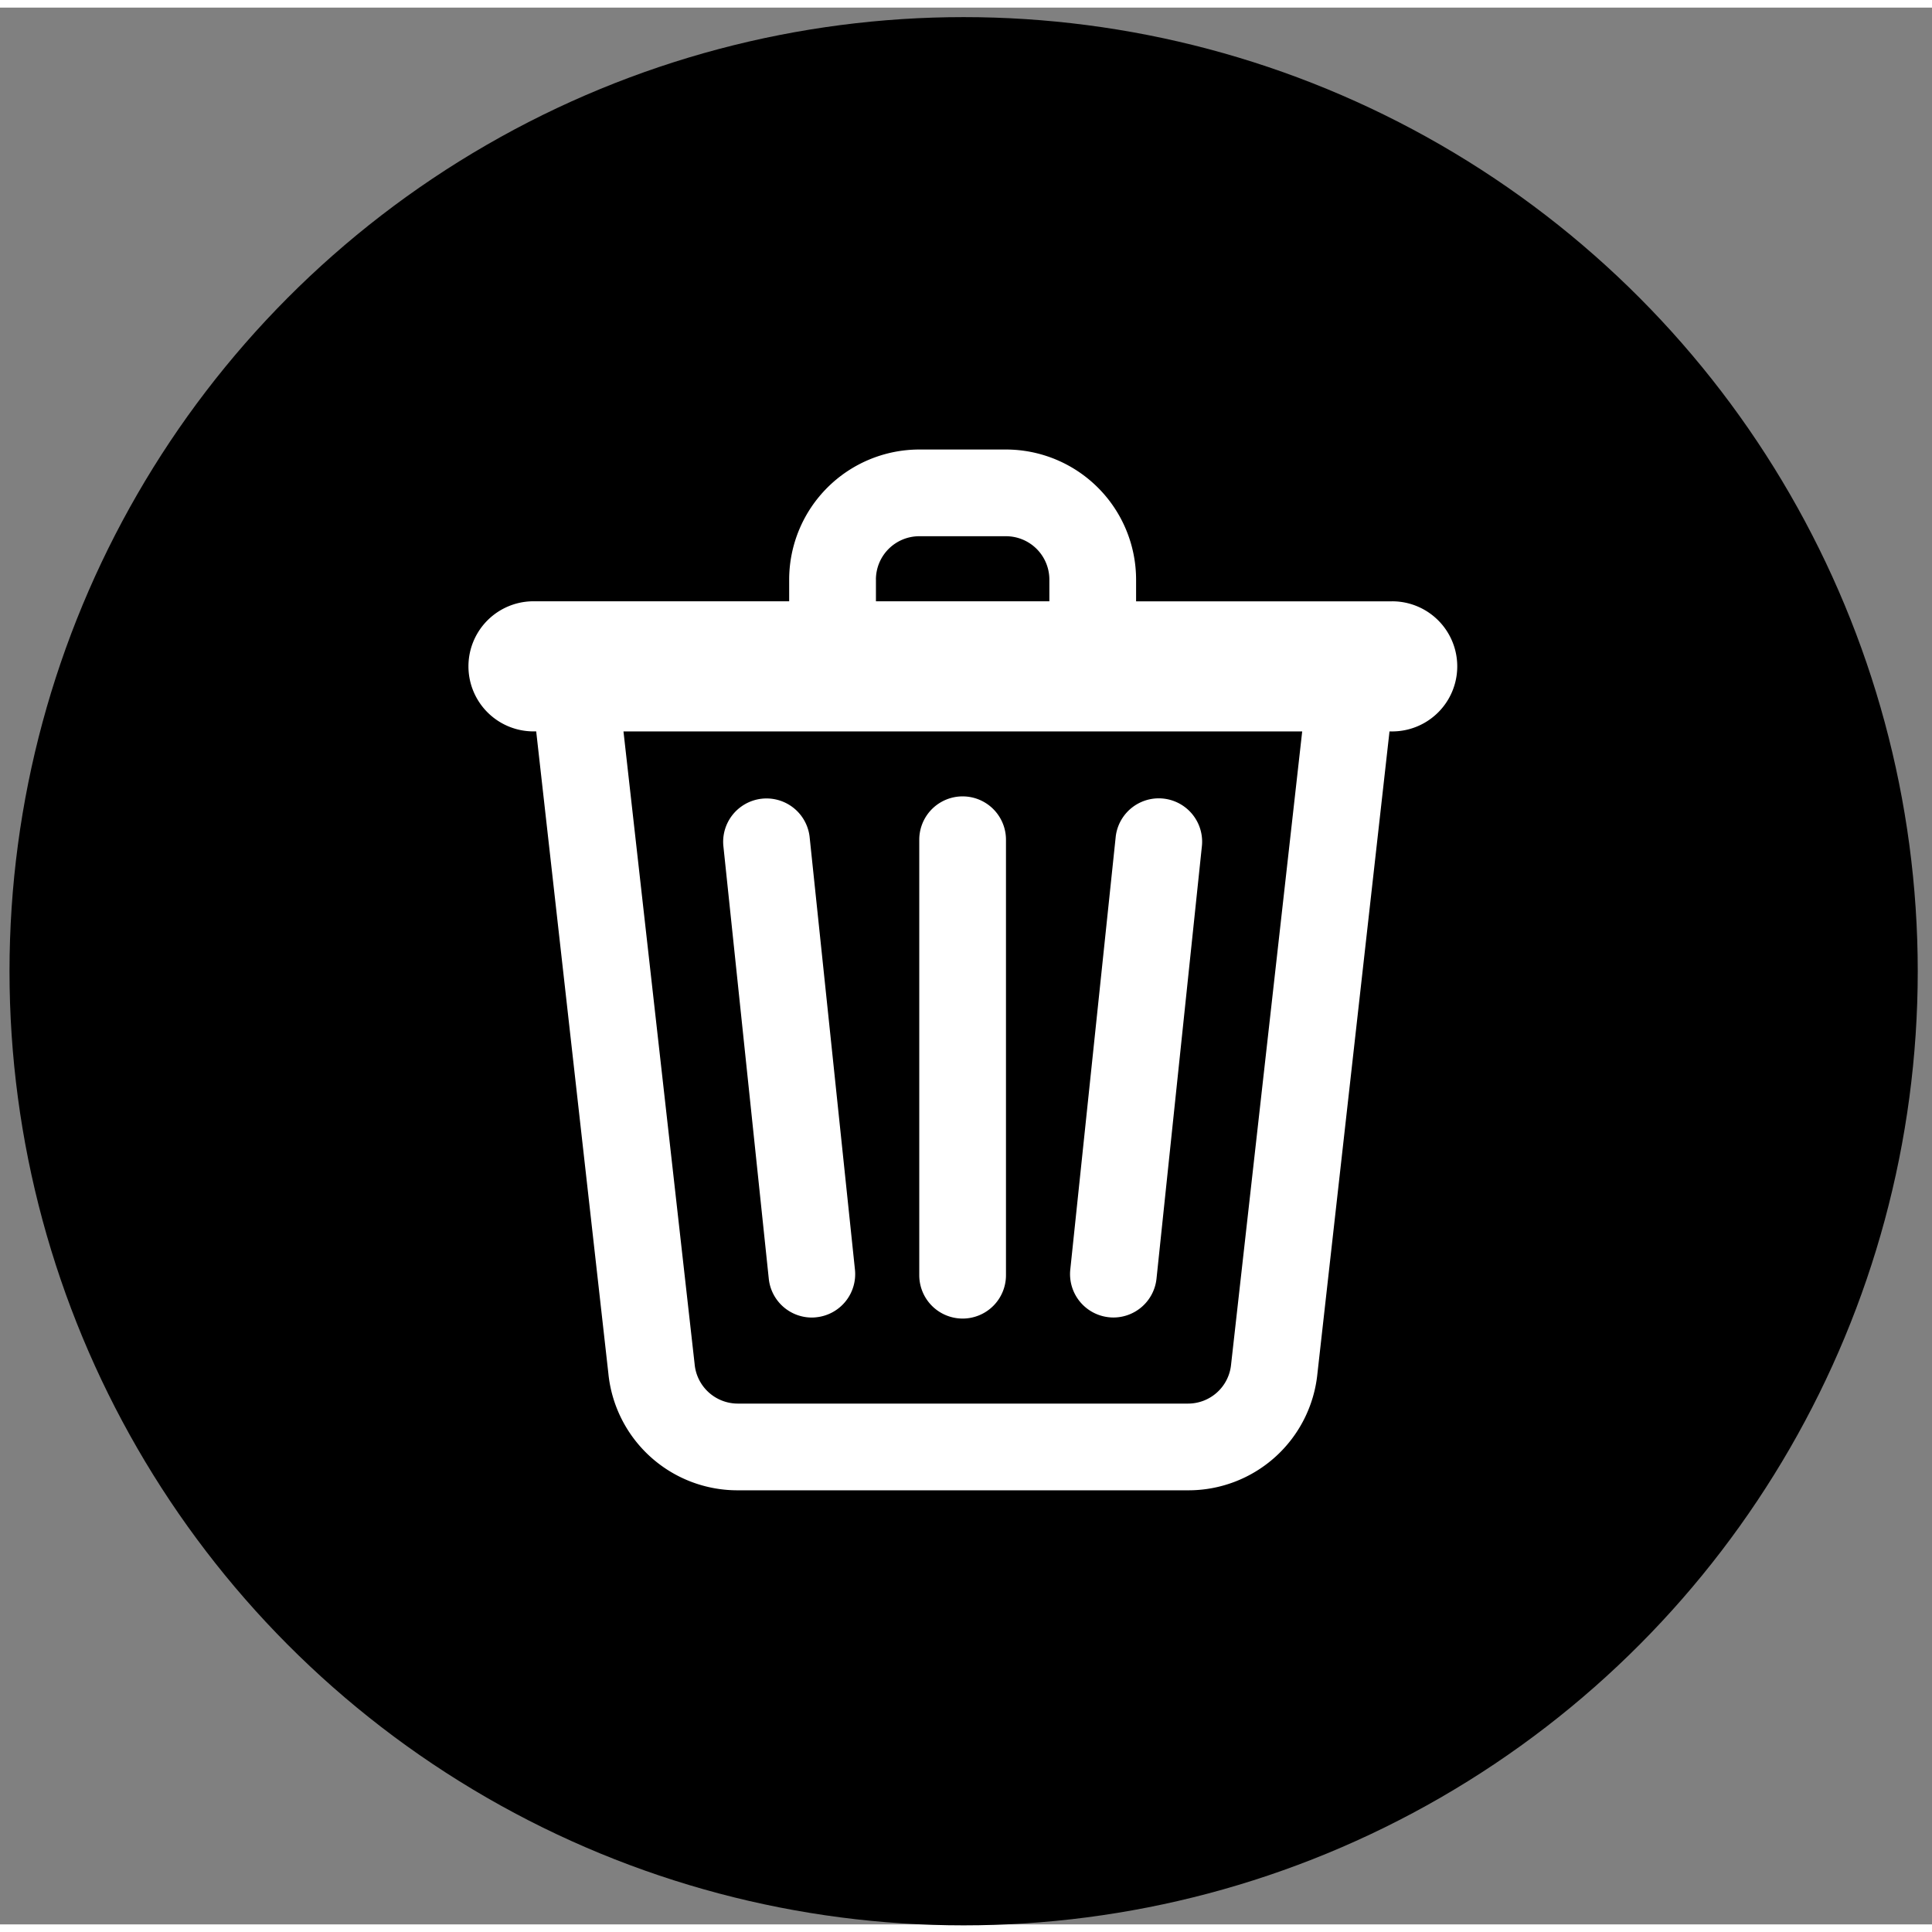
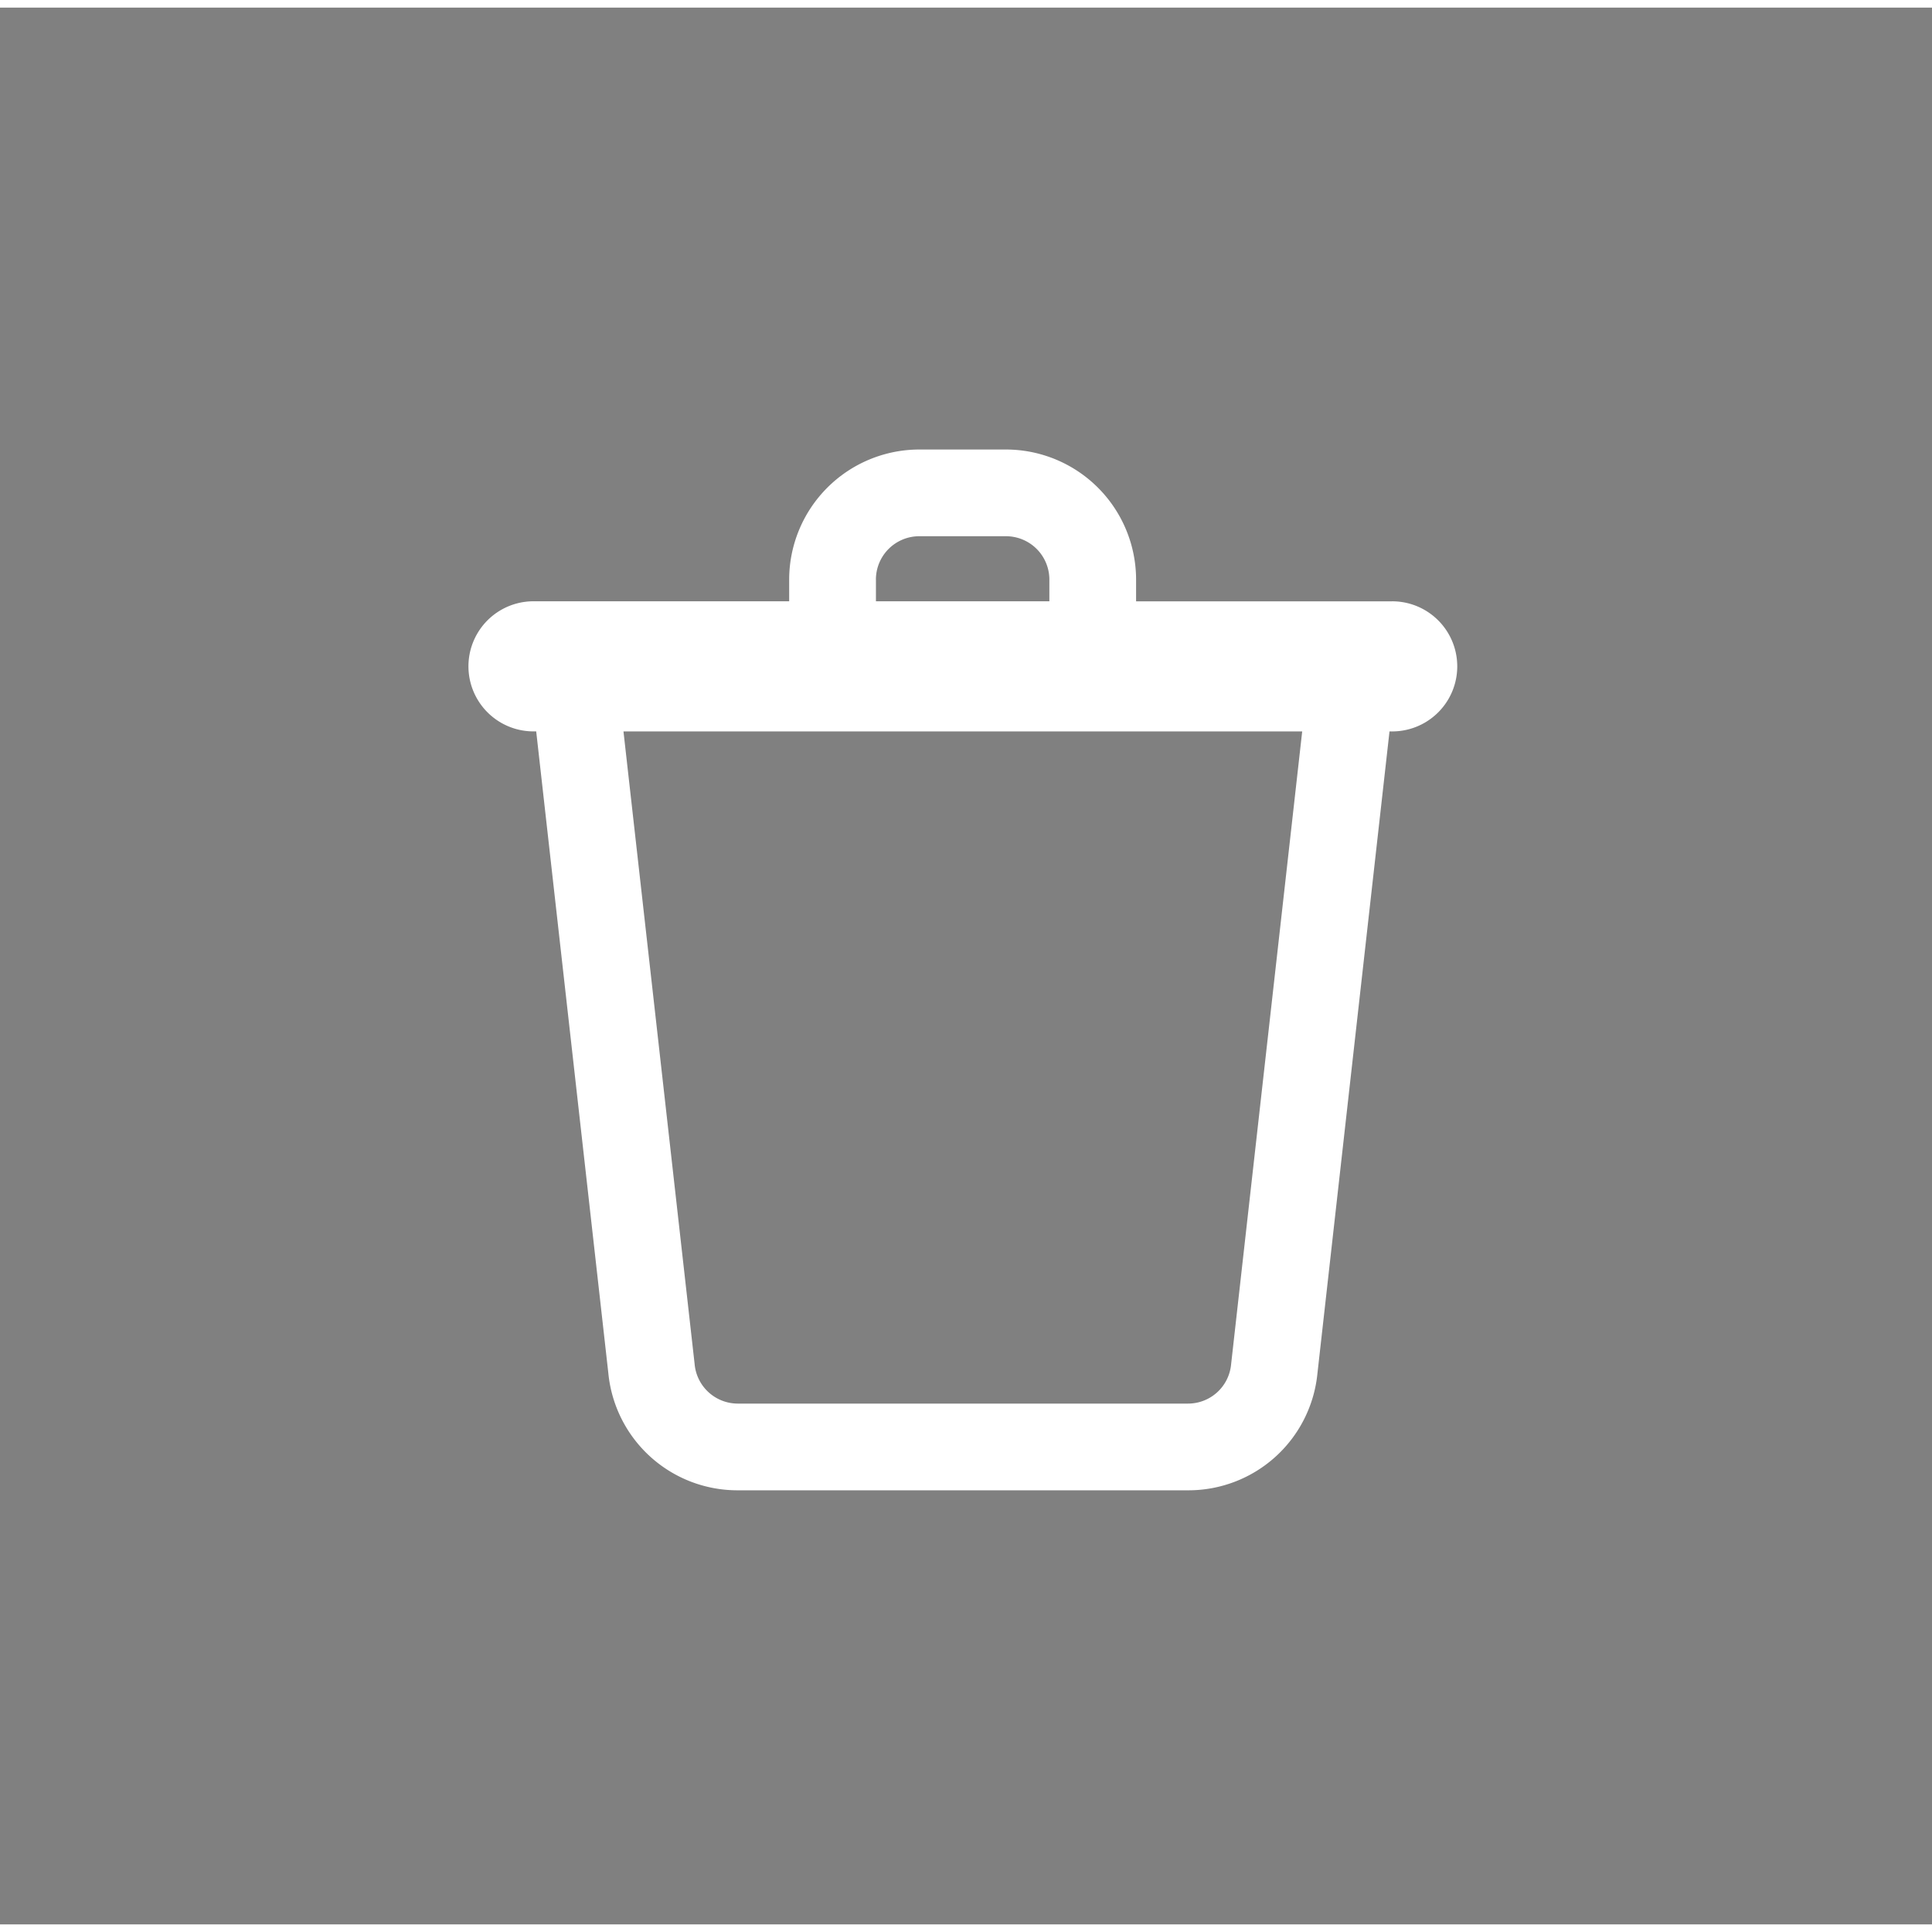
<svg xmlns="http://www.w3.org/2000/svg" id="ico_delete" aria-label="" width="24" height="24" viewBox="0 0 127 126">
  <rect x="0" y="0" width="127" height="126" fill="#808080" stroke="none" />
-   <circle id="Oval" fill="currentColor" cx="63.344" cy="63.344" r="62.719" />
  <path id="Shape" fill="#fff" fill-rule="evenodd" d="M91.515,39.028H74.681V37.6a8.561,8.561,0,0,0-8.552-8.551h-5.7A8.562,8.562,0,0,0,51.876,37.6v1.425H35.07a4.276,4.276,0,1,0,0,8.553h0.177l4.742,42.187a8.526,8.526,0,0,0,8.51,7.7H78.09A8.519,8.519,0,0,0,86.6,89.8L91.339,47.58h0.177a4.276,4.276,0,0,0,0-8.553h0ZM57.578,37.6a2.851,2.851,0,0,1,2.85-2.851h5.7A2.851,2.851,0,0,1,68.98,37.6v1.425h-11.4V37.6ZM80.925,89.2a2.842,2.842,0,0,1-2.837,2.565H48.5a2.85,2.85,0,0,1-2.839-2.6L40.984,47.58H85.6Z" />
-   <path id="Shape-2" data-name="Shape" fill="#fff" fill-rule="evenodd" d="M63.278,86.176a2.85,2.85,0,0,0,2.85-2.85V54.7a2.85,2.85,0,1,0-5.7,0V83.326A2.851,2.851,0,0,0,63.278,86.176Z" />
-   <path id="Shape-3" data-name="Shape" fill="#fff" fill-rule="evenodd" d="M53.368,86.109a2.722,2.722,0,0,0,.3-0.019A2.85,2.85,0,0,0,56.2,82.959L53.216,54.476a2.851,2.851,0,0,0-5.669.6l2.989,28.485A2.848,2.848,0,0,0,53.368,86.109Z" />
-   <path id="Shape-4" data-name="Shape" fill="#fff" fill-rule="evenodd" d="M72.891,86.089a2.68,2.68,0,0,0,.3.017,2.852,2.852,0,0,0,2.832-2.554l2.989-28.484a2.85,2.85,0,0,0-5.667-.6L70.355,82.958A2.851,2.851,0,0,0,72.891,86.089Z" />
</svg>